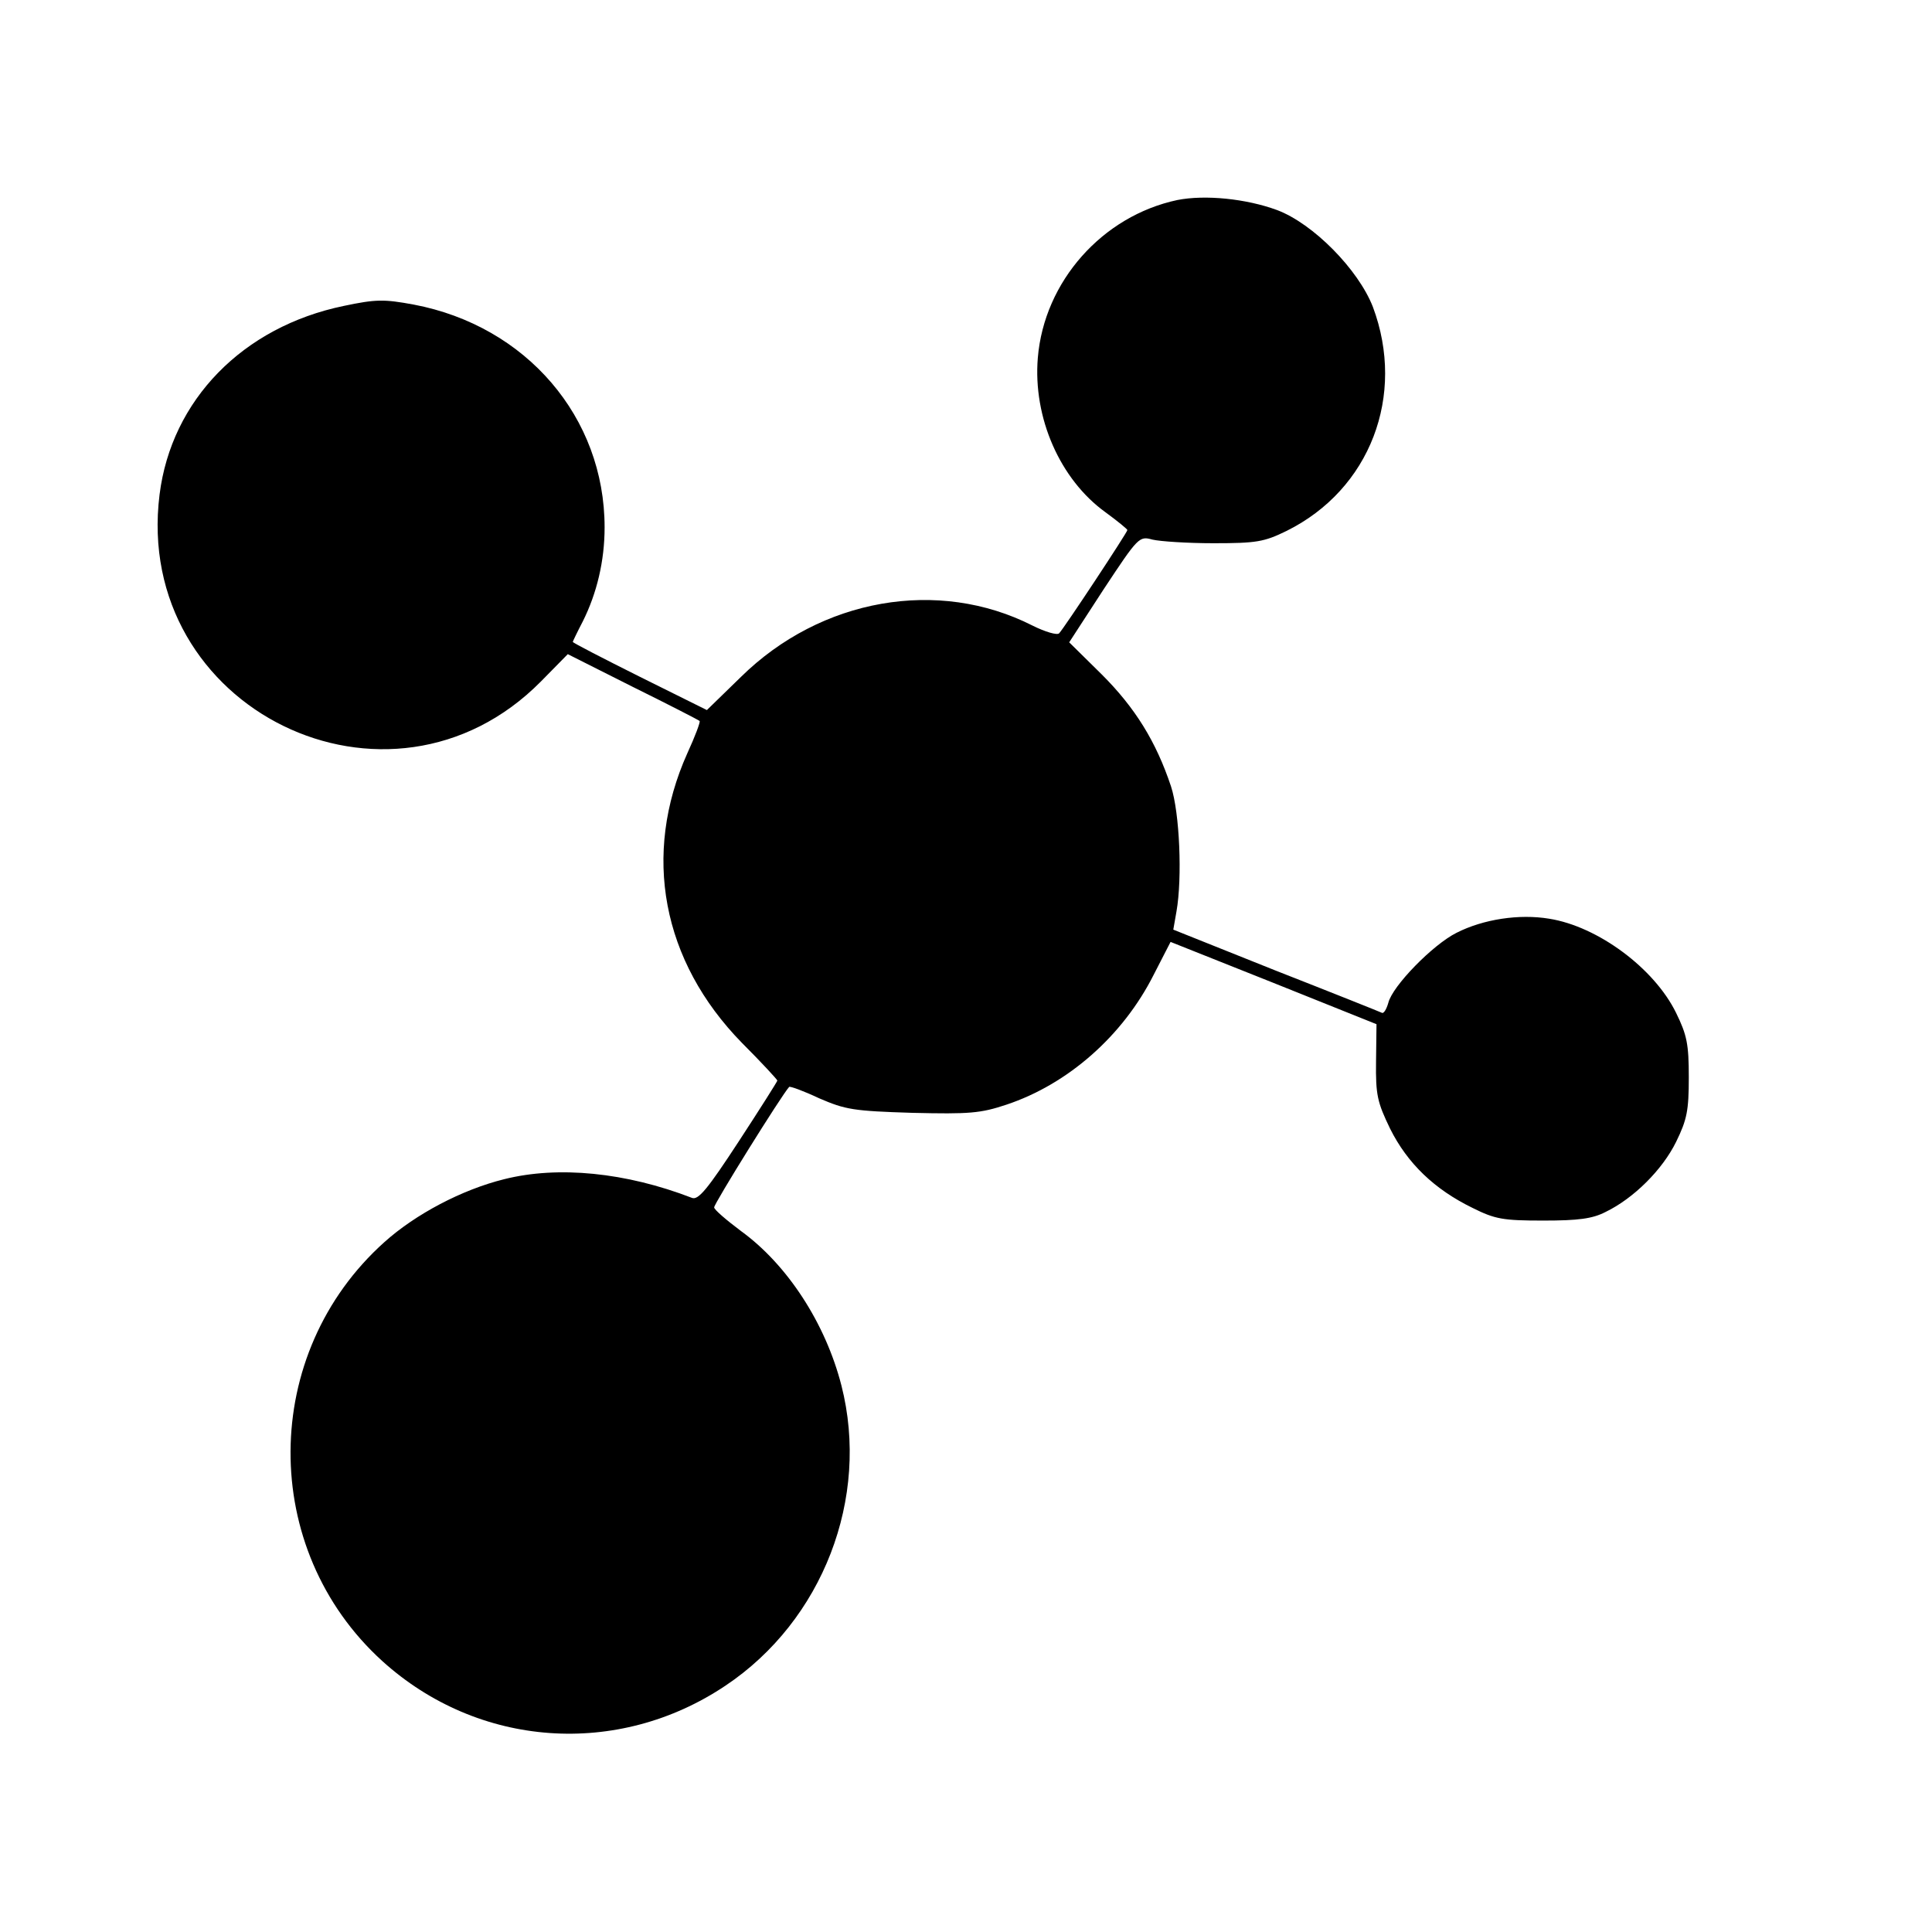
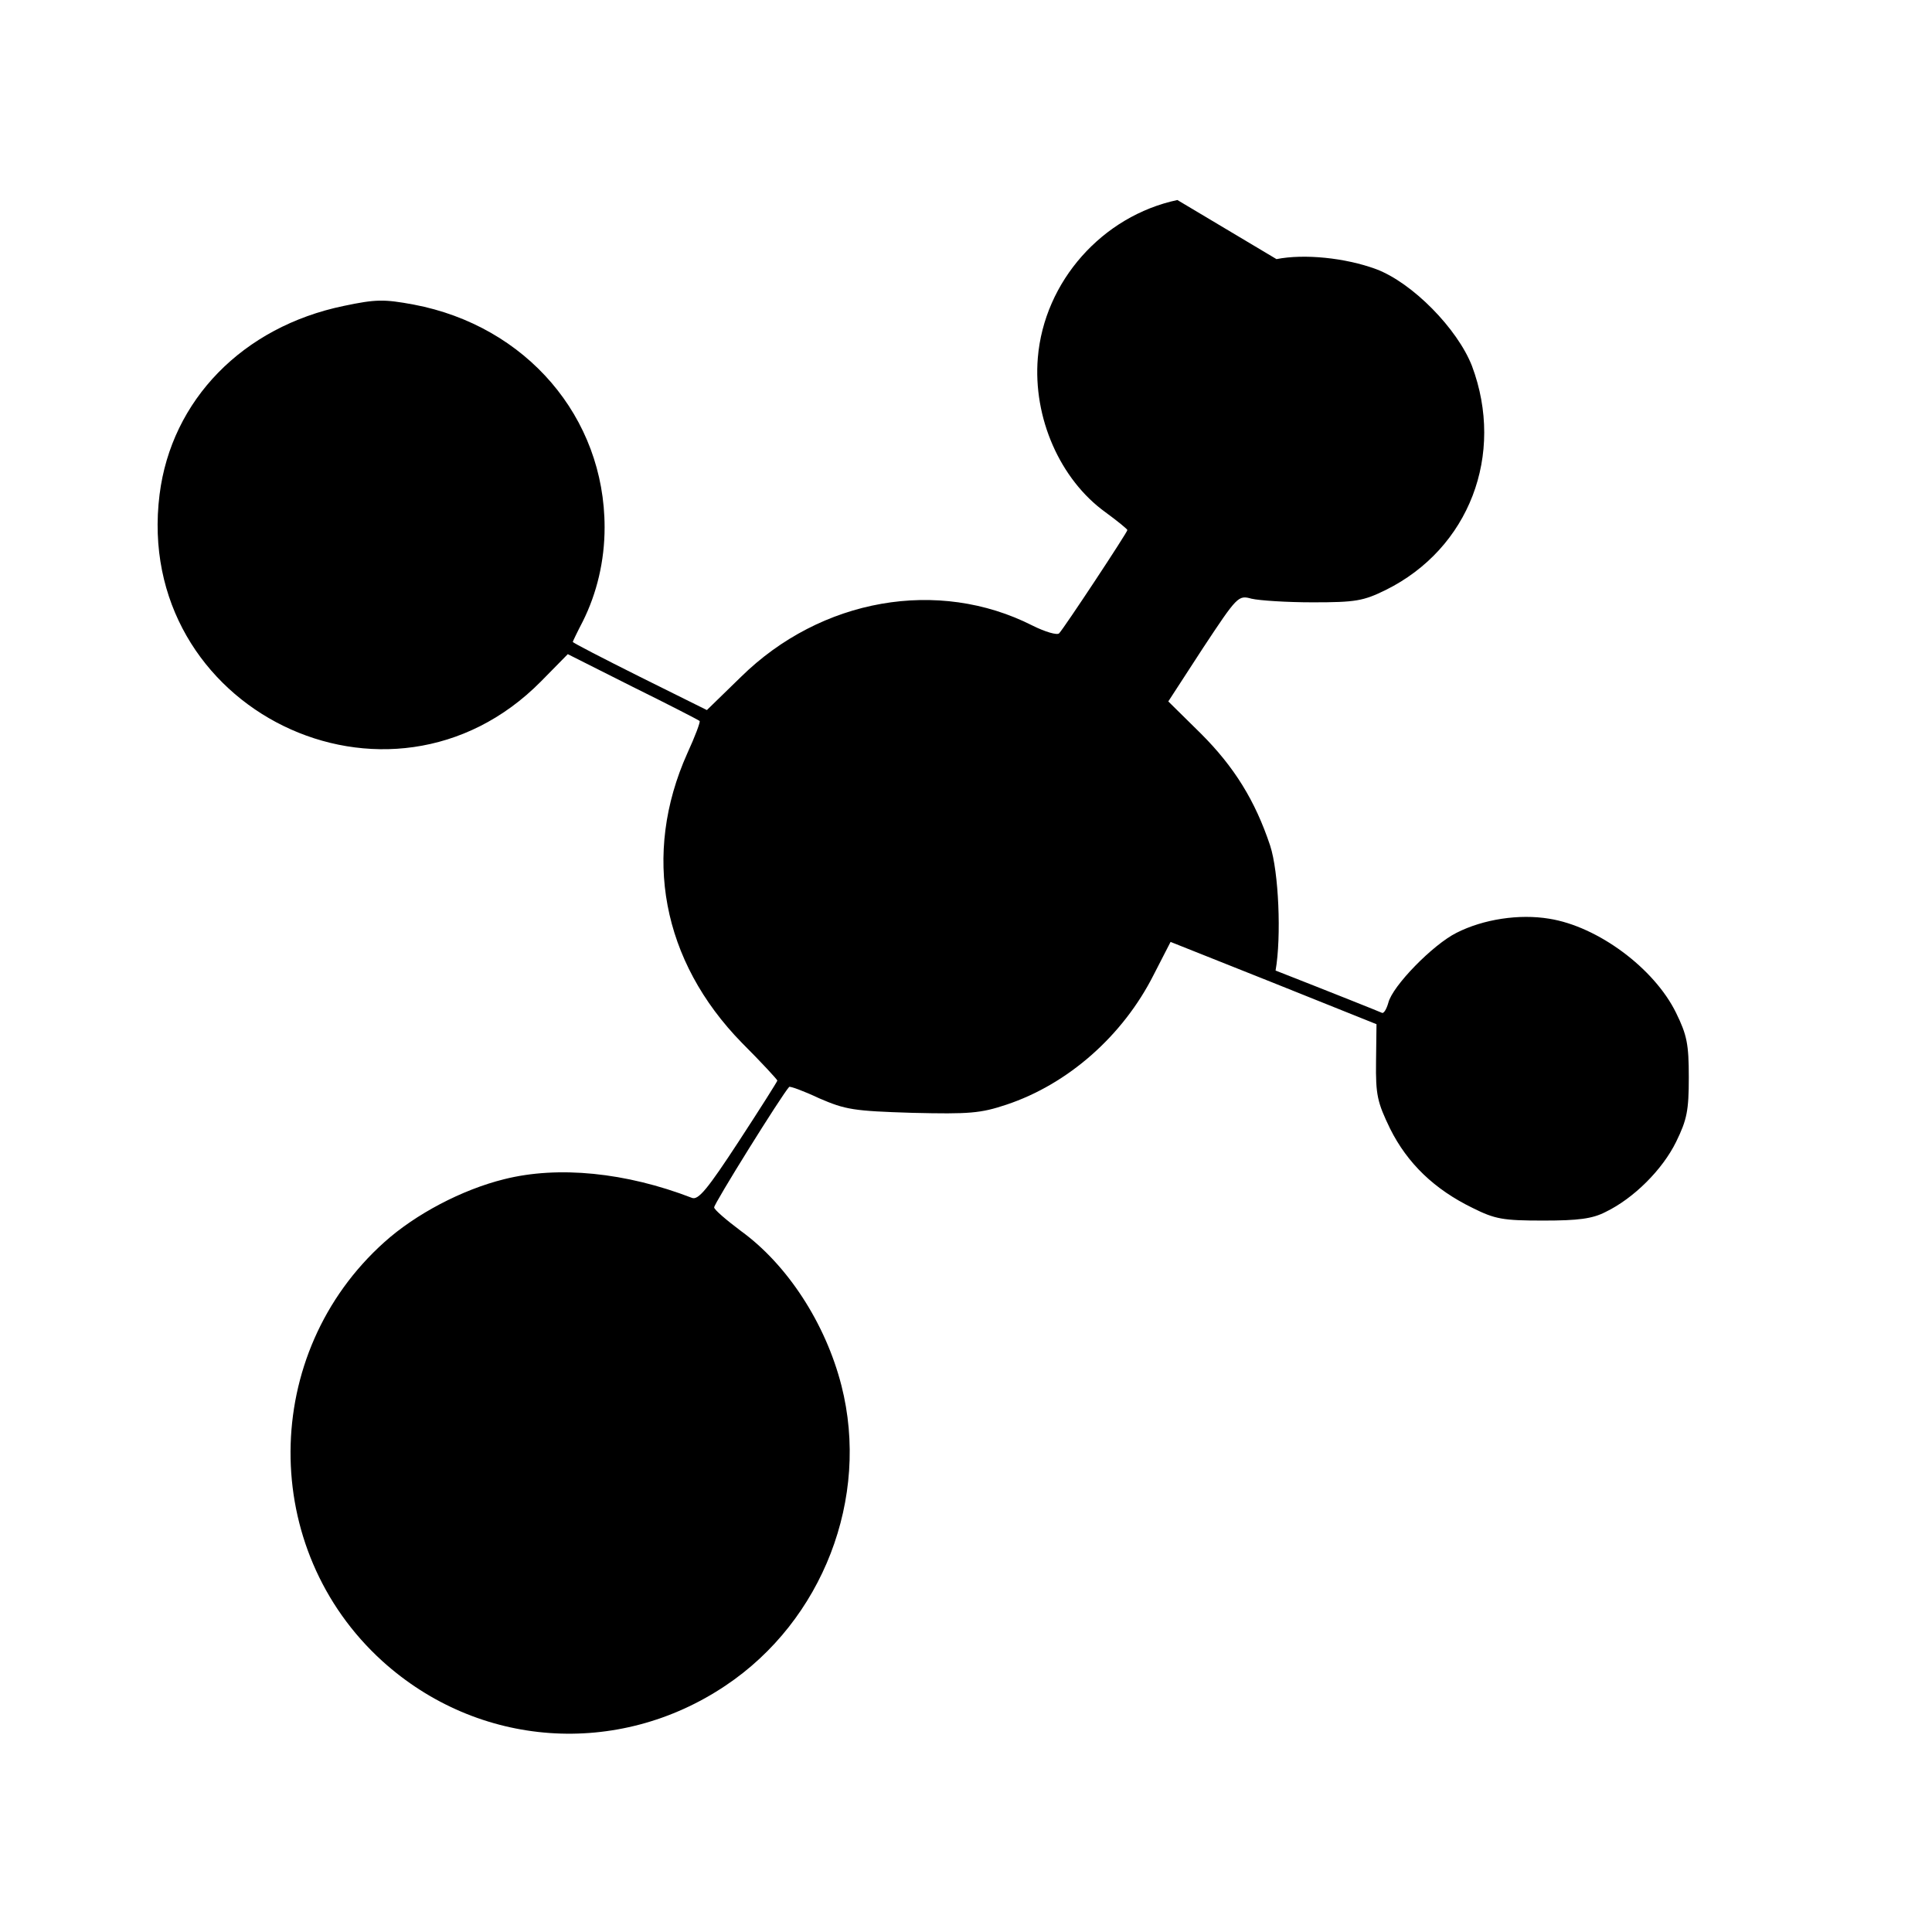
<svg xmlns="http://www.w3.org/2000/svg" version="1.0" width="425pt" height="425pt" viewBox="0 0 425 425" preserveAspectRatio="xMidYMid meet">
  <g transform="translate(0,425) scale(0.1,-0.1)" fill="#000000" stroke="none">
-     <path d="M2590 3810 c-165 -35 -293 -179 -307 -347 -11 -132 49 -268 149 -340 26 -19 48 -37 48 -39 0 -5 -138 -214 -150 -227 -4 -5 -31 3 -59 17 -207 105 -465 60 -641 -113 l-75 -73 -147 73 c-82 41 -148 75 -148 77 0 1 10 22 22 45 31 62 48 133 48 207 0 242 -172 443 -420 490 -65 12 -83 12 -154 -3 -222 -46 -379 -207 -405 -415 -59 -472 506 -748 839 -411 l59 60 143 -72 c79 -39 145 -73 147 -75 2 -2 -10 -34 -27 -71 -100 -223 -56 -457 120 -637 43 -43 78 -81 78 -83 0 -2 -38 -62 -85 -134 -68 -104 -89 -130 -103 -124 -145 56 -294 71 -413 41 -93 -23 -195 -77 -263 -138 -274 -245 -276 -676 -5 -922 211 -191 518 -213 755 -54 214 143 318 413 255 660 -35 137 -119 266 -221 340 -32 24 -59 47 -59 52 -1 7 149 248 165 265 2 2 32 -9 66 -25 58 -25 75 -28 205 -32 126 -3 150 -1 207 18 135 45 256 151 324 286 l37 72 226 -90 227 -91 -1 -82 c-1 -74 3 -90 31 -148 38 -76 97 -133 181 -174 50 -25 67 -28 156 -28 77 0 108 4 137 19 62 30 125 93 155 154 24 49 28 69 28 142 0 73 -4 93 -28 142 -48 98 -172 190 -279 207 -66 11 -145 -1 -204 -31 -52 -26 -141 -117 -150 -154 -4 -14 -10 -24 -14 -22 -4 2 -109 44 -234 93 l-225 90 7 40 c13 74 7 217 -12 275 -33 99 -79 173 -152 246 l-72 71 76 117 c76 115 78 117 107 109 17 -4 77 -8 135 -8 94 0 111 3 160 27 184 91 263 298 190 493 -32 82 -131 183 -211 213 -68 25 -158 34 -219 22z" />
+     <path d="M2590 3810 c-165 -35 -293 -179 -307 -347 -11 -132 49 -268 149 -340 26 -19 48 -37 48 -39 0 -5 -138 -214 -150 -227 -4 -5 -31 3 -59 17 -207 105 -465 60 -641 -113 l-75 -73 -147 73 c-82 41 -148 75 -148 77 0 1 10 22 22 45 31 62 48 133 48 207 0 242 -172 443 -420 490 -65 12 -83 12 -154 -3 -222 -46 -379 -207 -405 -415 -59 -472 506 -748 839 -411 l59 60 143 -72 c79 -39 145 -73 147 -75 2 -2 -10 -34 -27 -71 -100 -223 -56 -457 120 -637 43 -43 78 -81 78 -83 0 -2 -38 -62 -85 -134 -68 -104 -89 -130 -103 -124 -145 56 -294 71 -413 41 -93 -23 -195 -77 -263 -138 -274 -245 -276 -676 -5 -922 211 -191 518 -213 755 -54 214 143 318 413 255 660 -35 137 -119 266 -221 340 -32 24 -59 47 -59 52 -1 7 149 248 165 265 2 2 32 -9 66 -25 58 -25 75 -28 205 -32 126 -3 150 -1 207 18 135 45 256 151 324 286 l37 72 226 -90 227 -91 -1 -82 c-1 -74 3 -90 31 -148 38 -76 97 -133 181 -174 50 -25 67 -28 156 -28 77 0 108 4 137 19 62 30 125 93 155 154 24 49 28 69 28 142 0 73 -4 93 -28 142 -48 98 -172 190 -279 207 -66 11 -145 -1 -204 -31 -52 -26 -141 -117 -150 -154 -4 -14 -10 -24 -14 -22 -4 2 -109 44 -234 93 c13 74 7 217 -12 275 -33 99 -79 173 -152 246 l-72 71 76 117 c76 115 78 117 107 109 17 -4 77 -8 135 -8 94 0 111 3 160 27 184 91 263 298 190 493 -32 82 -131 183 -211 213 -68 25 -158 34 -219 22z" />
  </g>
</svg>